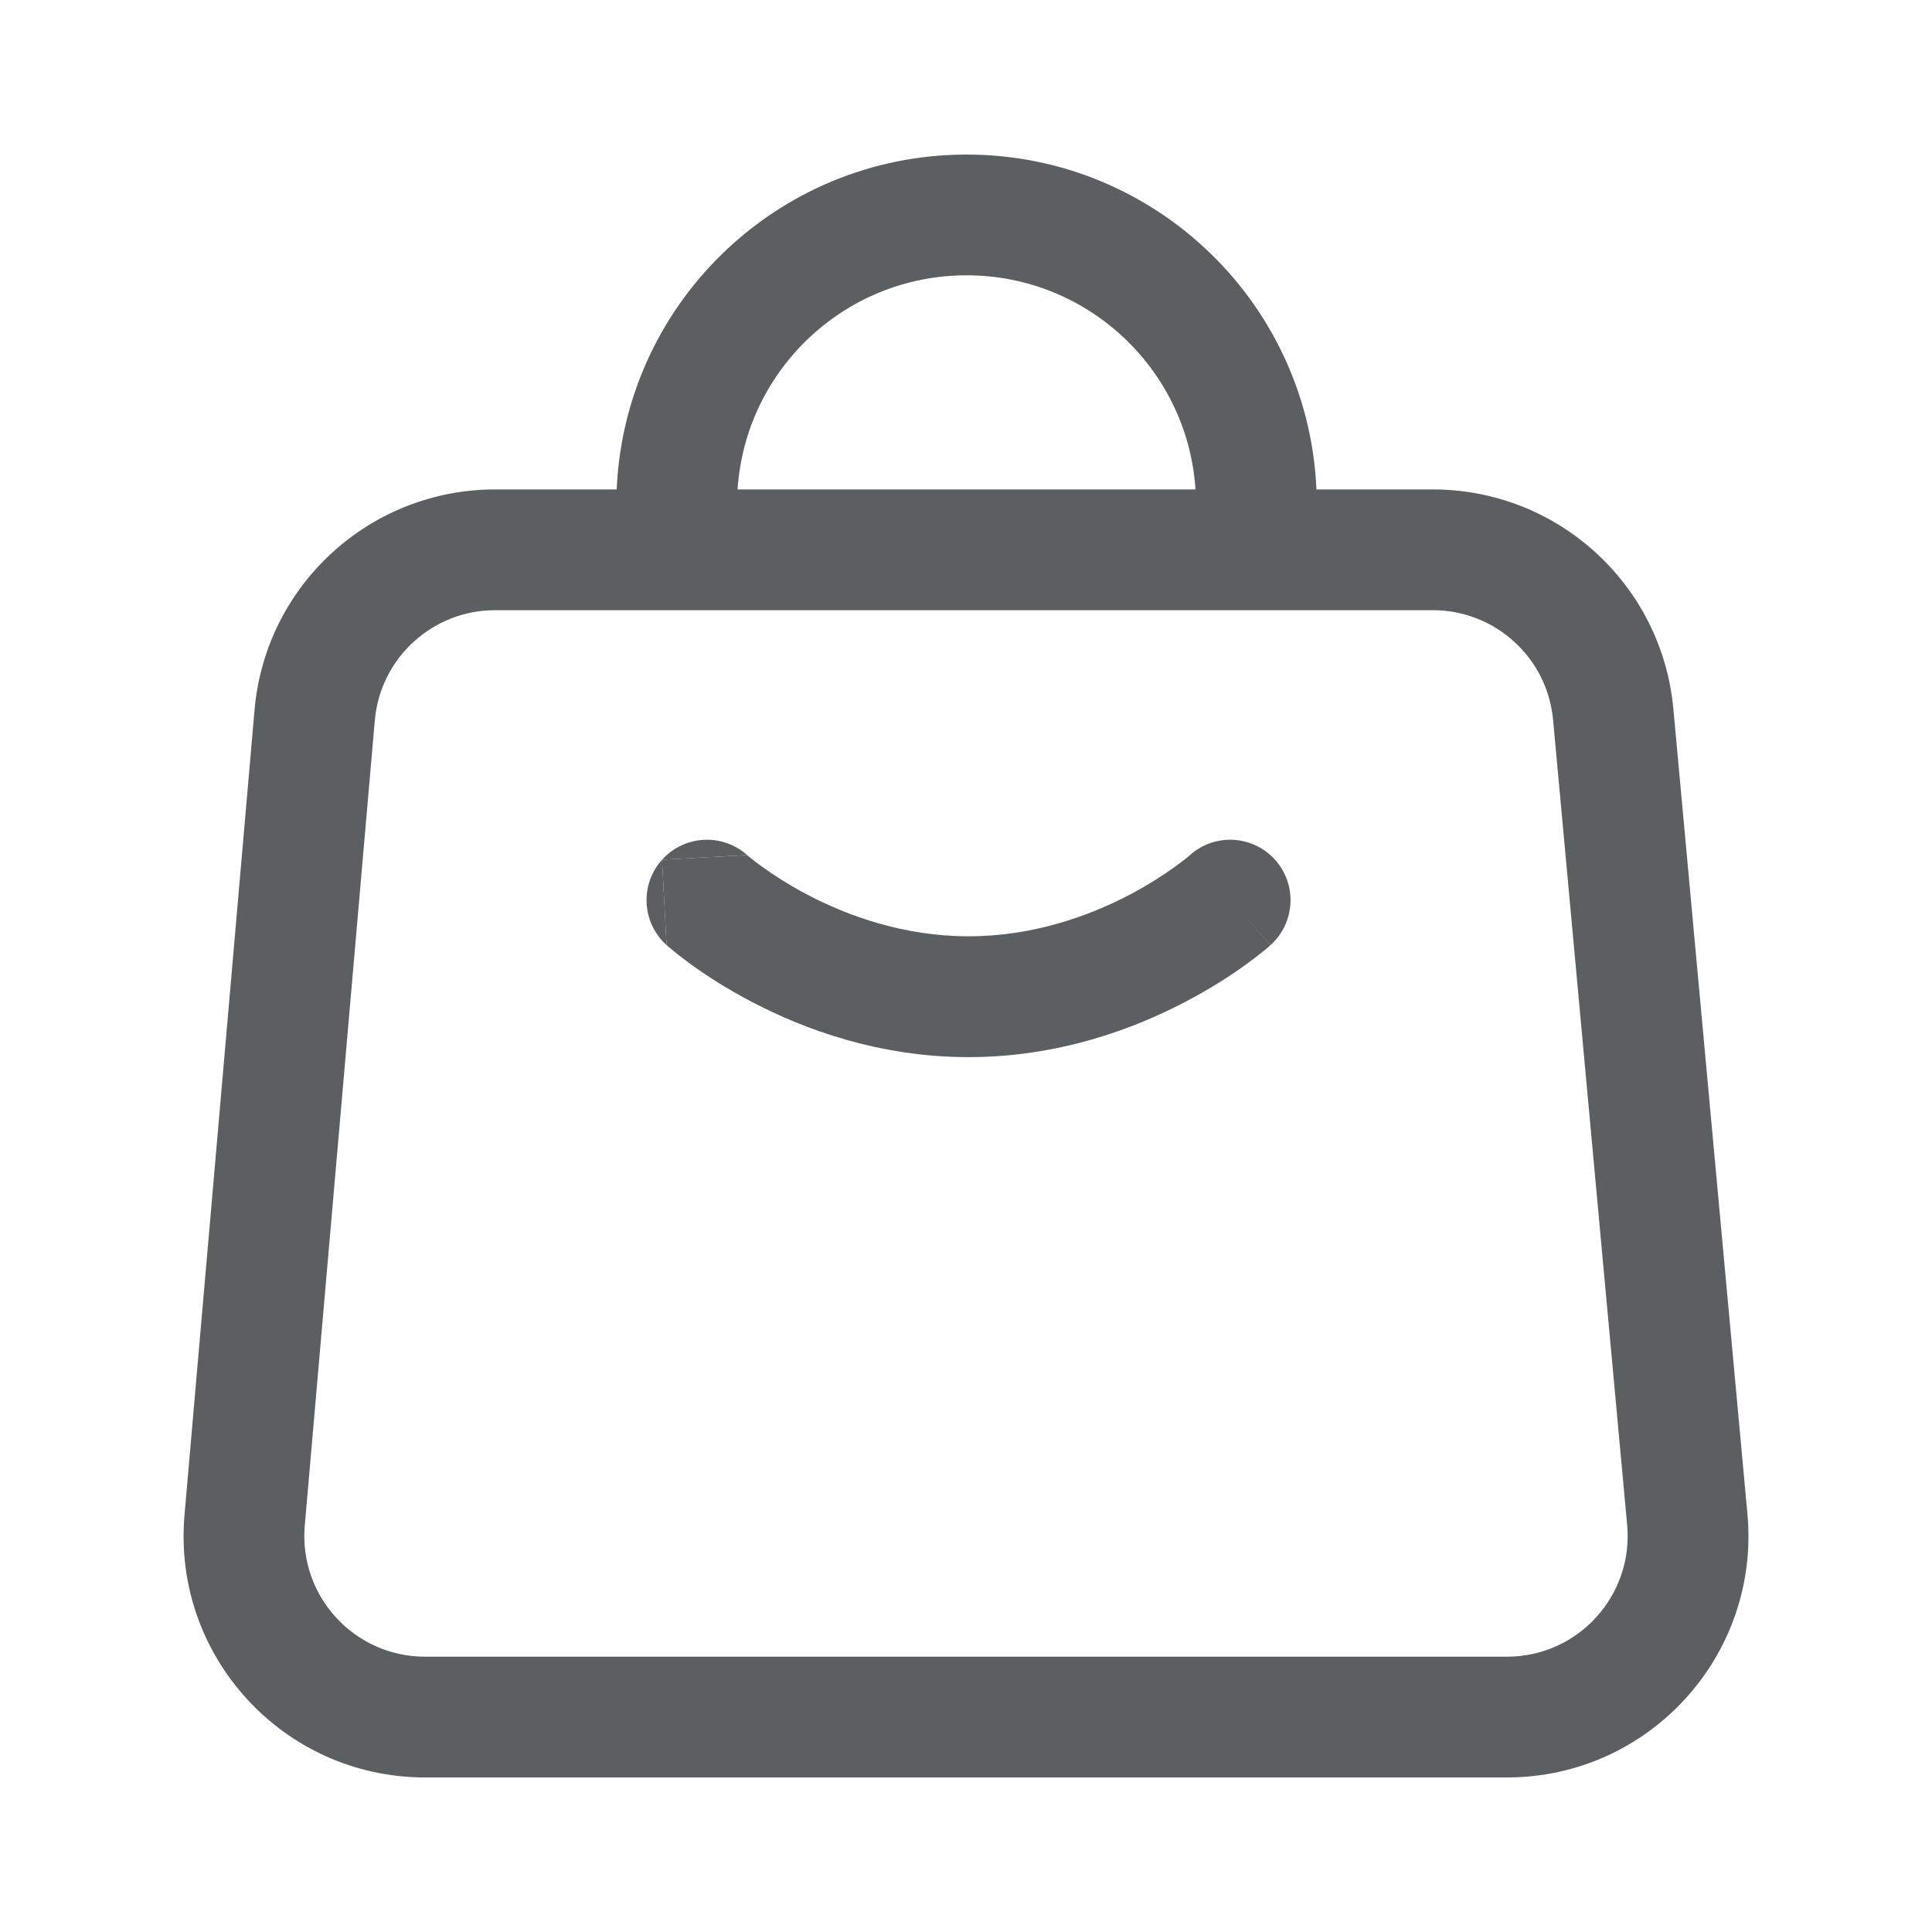
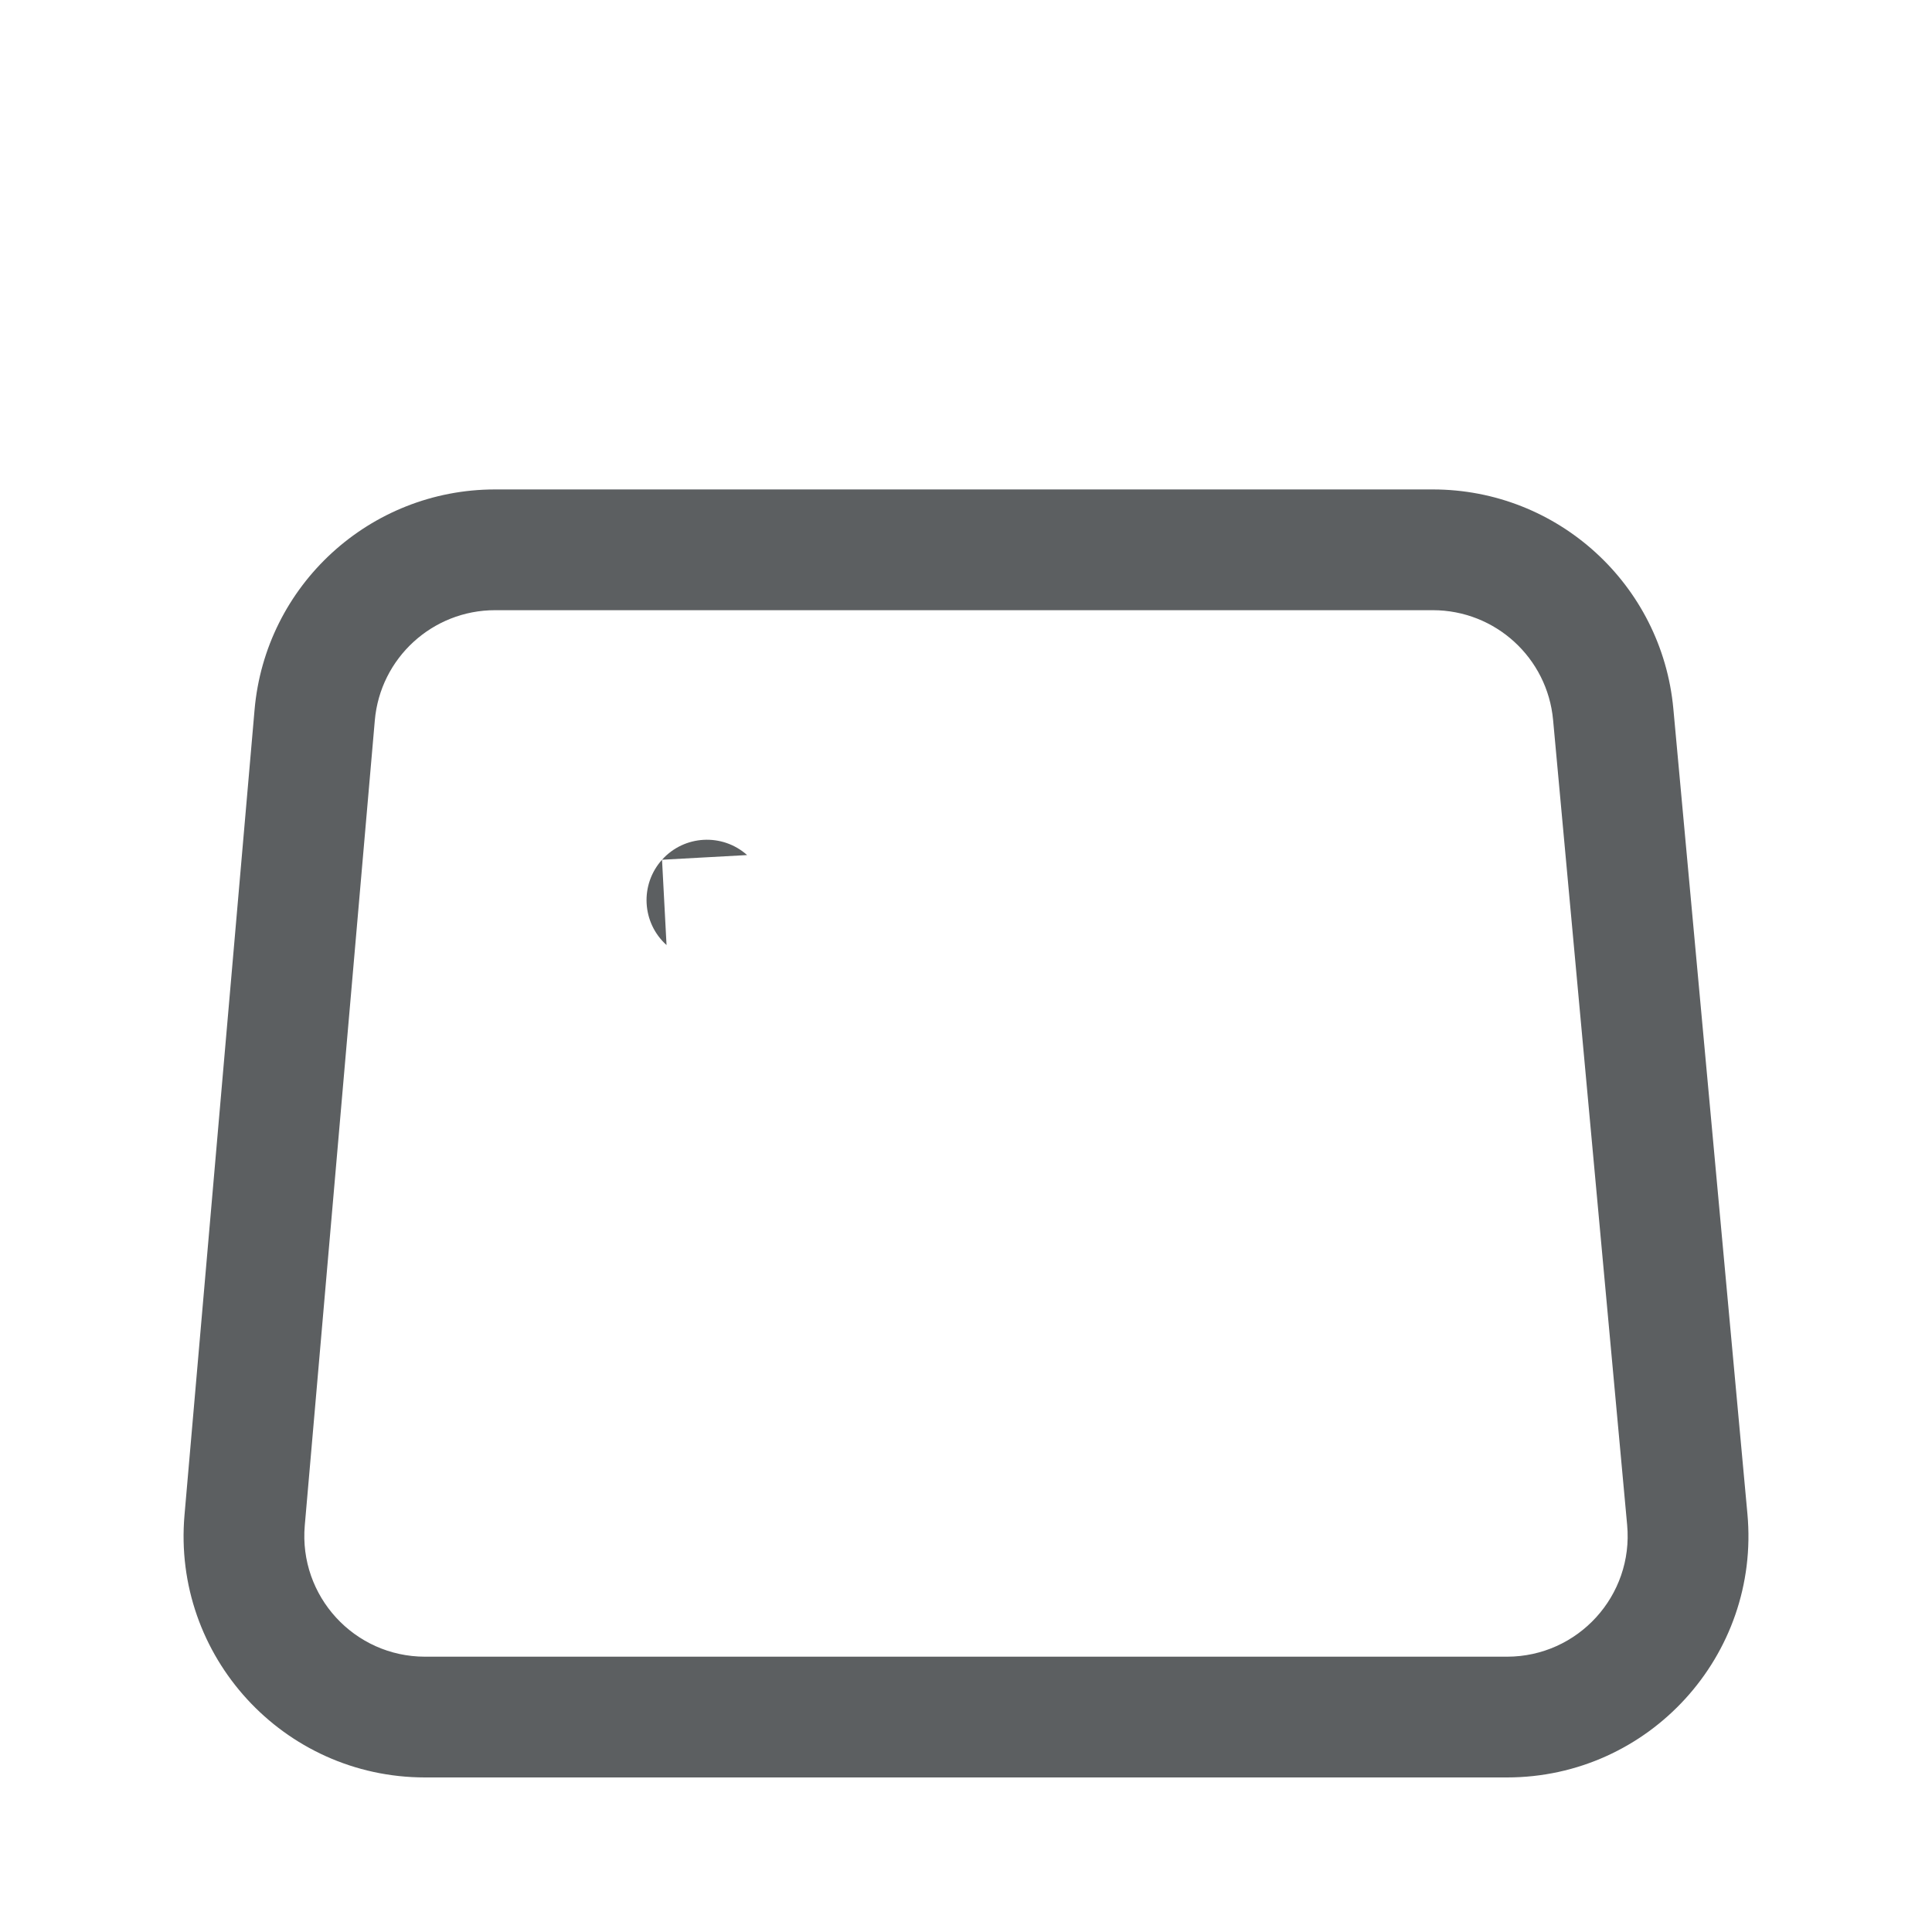
<svg xmlns="http://www.w3.org/2000/svg" width="24" height="24" viewBox="0 0 24 24" fill="none">
  <path fill-rule="evenodd" clip-rule="evenodd" d="M17.799 7.58H6.15C5.372 7.58 4.723 8.175 4.656 8.95L3.786 18.95C3.71 19.827 4.401 20.58 5.28 20.58H18.72C19.602 20.58 20.294 19.822 20.213 18.943L19.293 8.943C19.222 8.171 18.575 7.58 17.799 7.58ZM6.15 6.08C4.594 6.08 3.296 7.27 3.162 8.82L2.292 18.82C2.139 20.573 3.521 22.08 5.28 22.08H18.72C20.485 22.08 21.869 20.563 21.707 18.805L20.787 8.805C20.645 7.261 19.35 6.08 17.799 6.08H6.15Z" fill="#5C5F61" />
-   <path d="M9.282 10.623L9.281 10.622L8.224 10.68L8.28 11.74L8.282 11.741L8.284 11.743L8.29 11.749L8.309 11.765C8.323 11.777 8.343 11.794 8.369 11.815C8.419 11.856 8.49 11.911 8.579 11.977C8.759 12.107 9.016 12.277 9.34 12.446C9.984 12.784 10.917 13.132 12.032 13.132C13.146 13.132 14.079 12.784 14.723 12.446C15.047 12.277 15.305 12.107 15.484 11.977C15.574 11.911 15.645 11.856 15.695 11.815C15.72 11.794 15.74 11.777 15.755 11.765L15.773 11.749L15.779 11.743L15.781 11.741L15.782 11.741C15.782 11.741 15.783 11.74 15.282 11.182L15.783 11.74C16.091 11.463 16.116 10.988 15.839 10.68C15.563 10.373 15.09 10.347 14.782 10.622L14.781 10.623L14.778 10.626C14.772 10.631 14.762 10.64 14.747 10.652C14.716 10.677 14.668 10.715 14.603 10.762C14.472 10.857 14.277 10.986 14.028 11.117C13.527 11.379 12.834 11.631 12.032 11.631C11.229 11.631 10.537 11.379 10.035 11.117C9.786 10.986 9.591 10.857 9.46 10.762C9.395 10.715 9.347 10.677 9.317 10.652C9.302 10.64 9.291 10.631 9.285 10.626L9.283 10.624L9.282 10.623Z" fill="#5C5F61" />
  <path d="M9.281 10.622C8.973 10.347 8.5 10.373 8.224 10.68L9.281 10.622Z" fill="#5C5F61" />
  <path d="M8.224 10.68C7.947 10.988 7.972 11.463 8.28 11.74L8.224 10.68Z" fill="#5C5F61" />
-   <path fill-rule="evenodd" clip-rule="evenodd" d="M14.855 6.162C14.799 4.638 13.545 3.42 12.007 3.42C10.469 3.42 9.215 4.638 9.158 6.162H7.658C7.715 3.809 9.64 1.92 12.007 1.92C14.373 1.92 16.299 3.809 16.356 6.162H14.855Z" fill="#5C5F61" />
</svg>